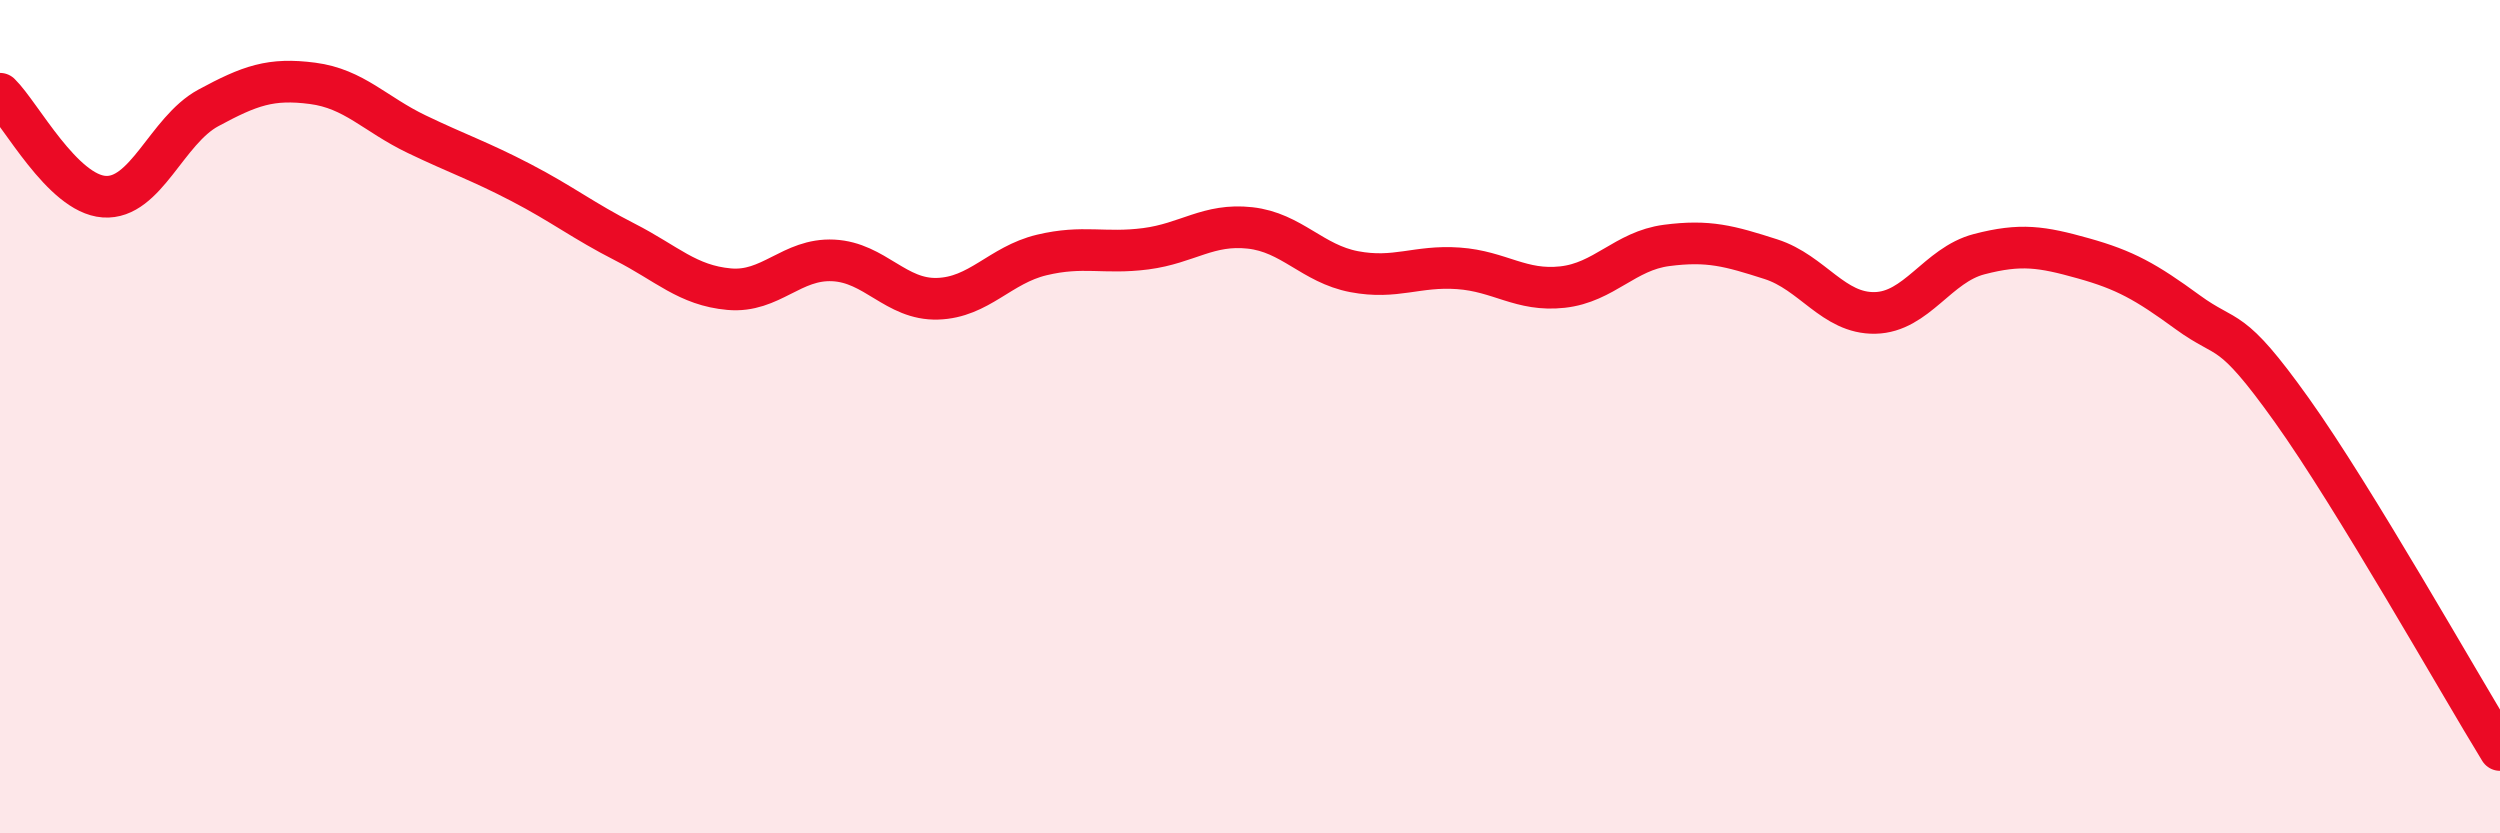
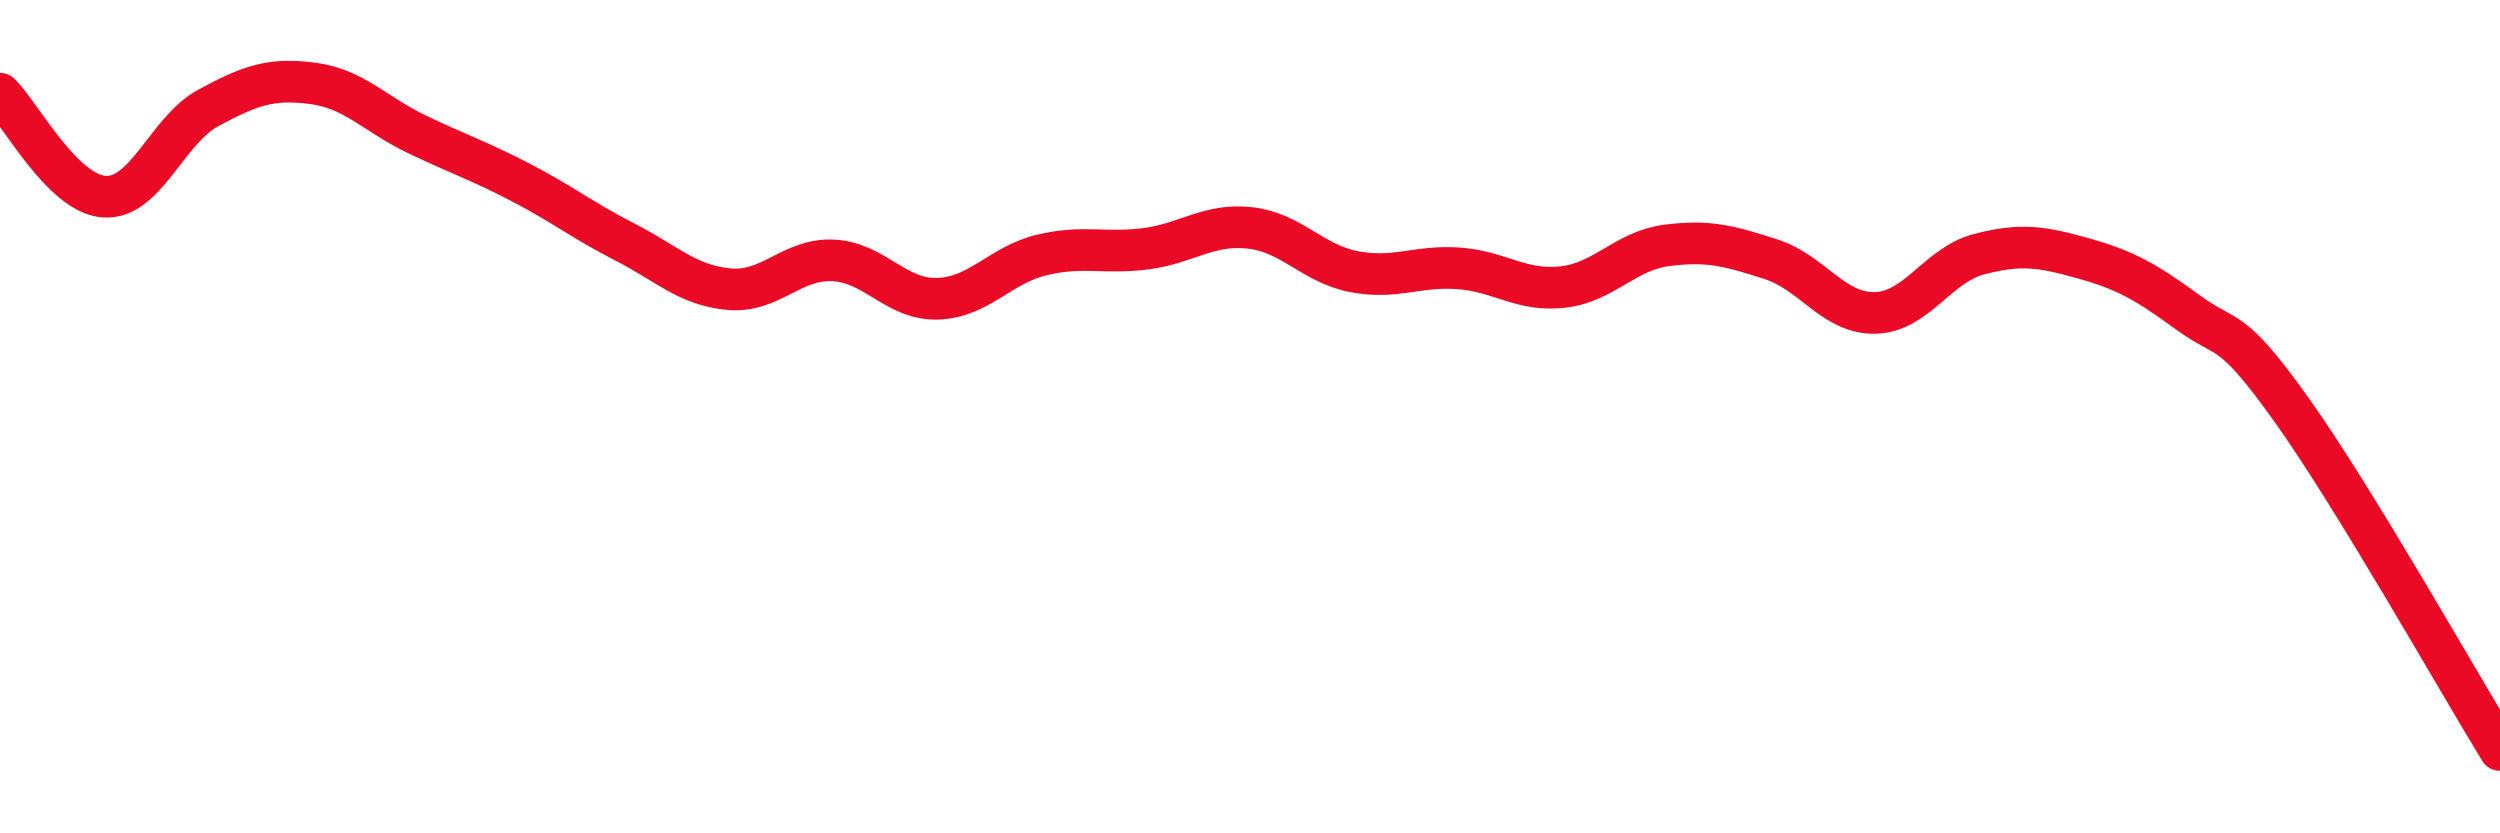
<svg xmlns="http://www.w3.org/2000/svg" width="60" height="20" viewBox="0 0 60 20">
-   <path d="M 0,2.25 C 0.5,2.74 1.5,4.65 2.5,4.72 C 3.5,4.79 4,3.13 5,2.59 C 6,2.05 6.5,1.87 7.5,2 C 8.5,2.13 9,2.74 10,3.22 C 11,3.7 11.5,3.86 12.5,4.38 C 13.5,4.9 14,5.3 15,5.81 C 16,6.32 16.5,6.85 17.5,6.94 C 18.5,7.03 19,6.2 20,6.25 C 21,6.3 21.5,7.2 22.5,7.17 C 23.5,7.14 24,6.36 25,6.12 C 26,5.88 26.5,6.1 27.5,5.97 C 28.5,5.84 29,5.36 30,5.47 C 31,5.58 31.5,6.33 32.5,6.52 C 33.5,6.71 34,6.37 35,6.44 C 36,6.51 36.5,7 37.5,6.89 C 38.5,6.78 39,6.02 40,5.89 C 41,5.76 41.5,5.9 42.5,6.22 C 43.5,6.54 44,7.53 45,7.51 C 46,7.49 46.5,6.36 47.5,6.1 C 48.5,5.84 49,5.92 50,6.2 C 51,6.48 51.5,6.76 52.5,7.49 C 53.5,8.22 53.5,7.74 55,9.84 C 56.5,11.94 59,16.37 60,18L60 20L0 20Z" fill="#EB0A25" opacity="0.1" stroke-linecap="round" stroke-linejoin="round" />
  <path d="M 0,2.25 C 0.5,2.74 1.5,4.65 2.5,4.72 C 3.5,4.79 4,3.13 5,2.59 C 6,2.05 6.5,1.87 7.5,2 C 8.5,2.13 9,2.74 10,3.22 C 11,3.7 11.5,3.86 12.5,4.38 C 13.5,4.9 14,5.3 15,5.81 C 16,6.32 16.5,6.85 17.5,6.94 C 18.5,7.03 19,6.2 20,6.25 C 21,6.3 21.5,7.2 22.5,7.17 C 23.5,7.14 24,6.36 25,6.12 C 26,5.88 26.5,6.1 27.5,5.97 C 28.5,5.84 29,5.36 30,5.47 C 31,5.58 31.5,6.33 32.5,6.52 C 33.5,6.71 34,6.37 35,6.44 C 36,6.51 36.5,7 37.5,6.89 C 38.5,6.78 39,6.02 40,5.89 C 41,5.76 41.5,5.9 42.5,6.22 C 43.5,6.54 44,7.53 45,7.51 C 46,7.49 46.5,6.36 47.5,6.1 C 48.5,5.84 49,5.92 50,6.2 C 51,6.48 51.5,6.76 52.5,7.49 C 53.5,8.22 53.5,7.74 55,9.84 C 56.5,11.94 59,16.37 60,18" stroke="#EB0A25" stroke-width="1" fill="none" stroke-linecap="round" stroke-linejoin="round" />
</svg>